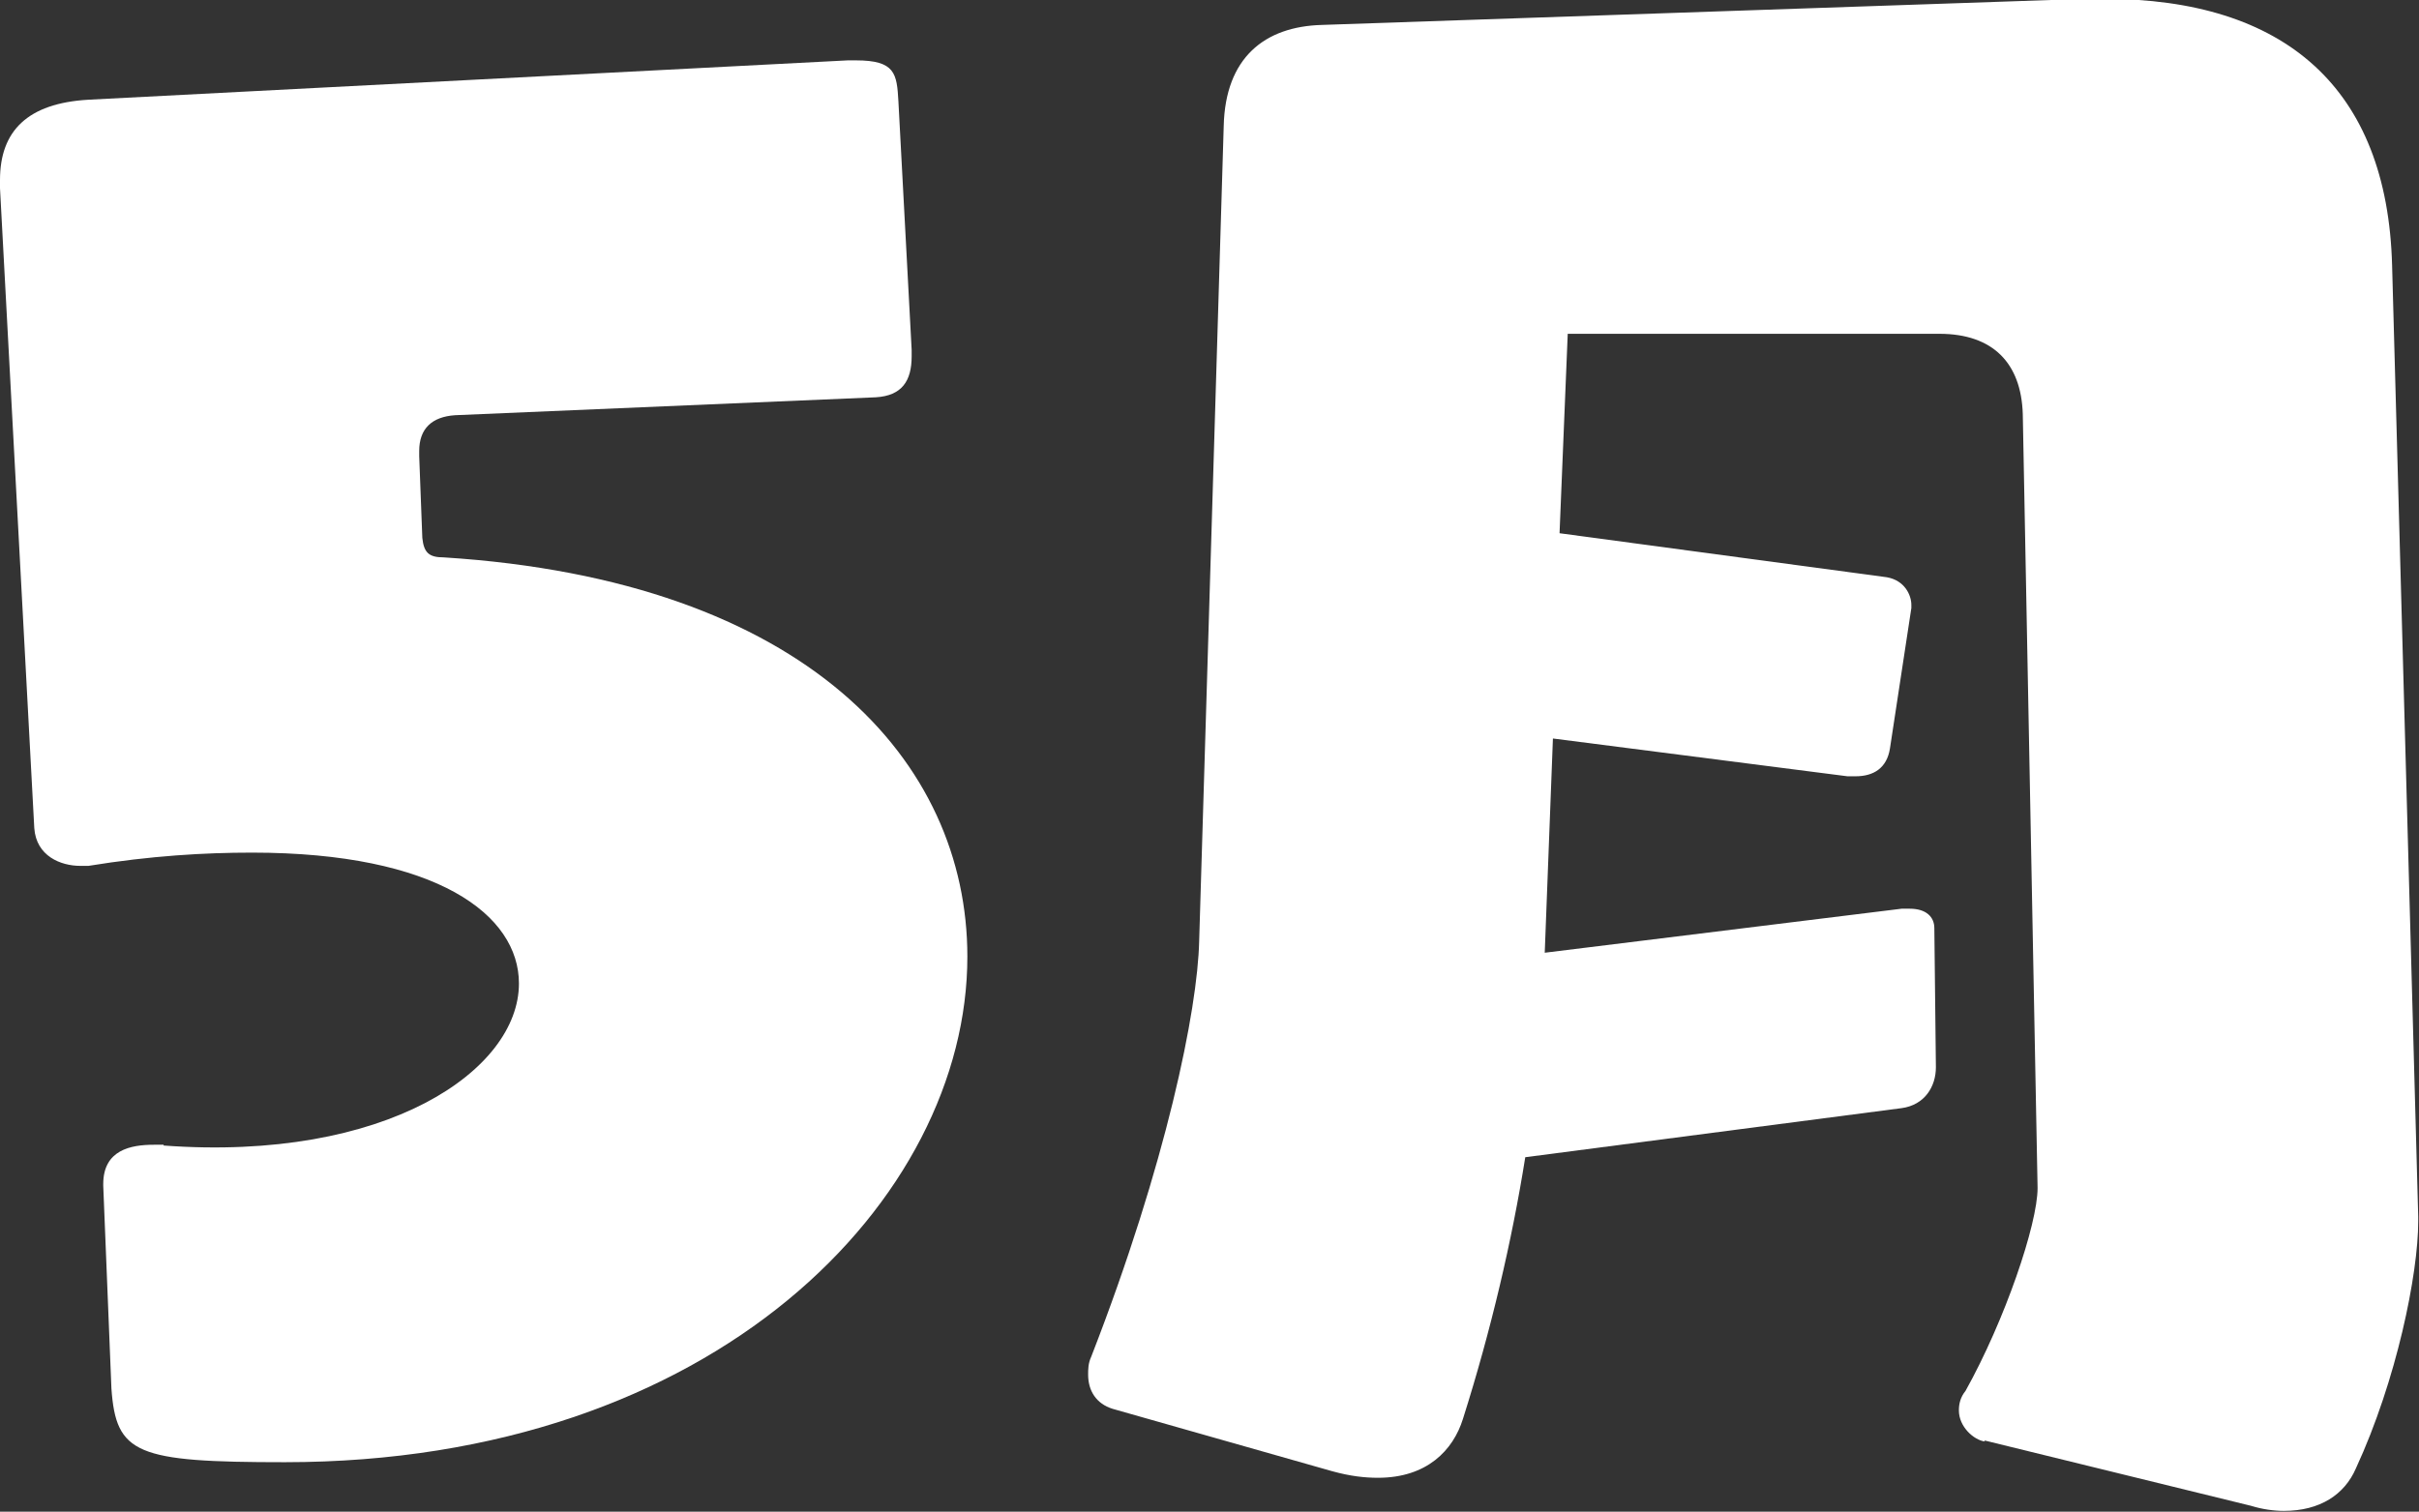
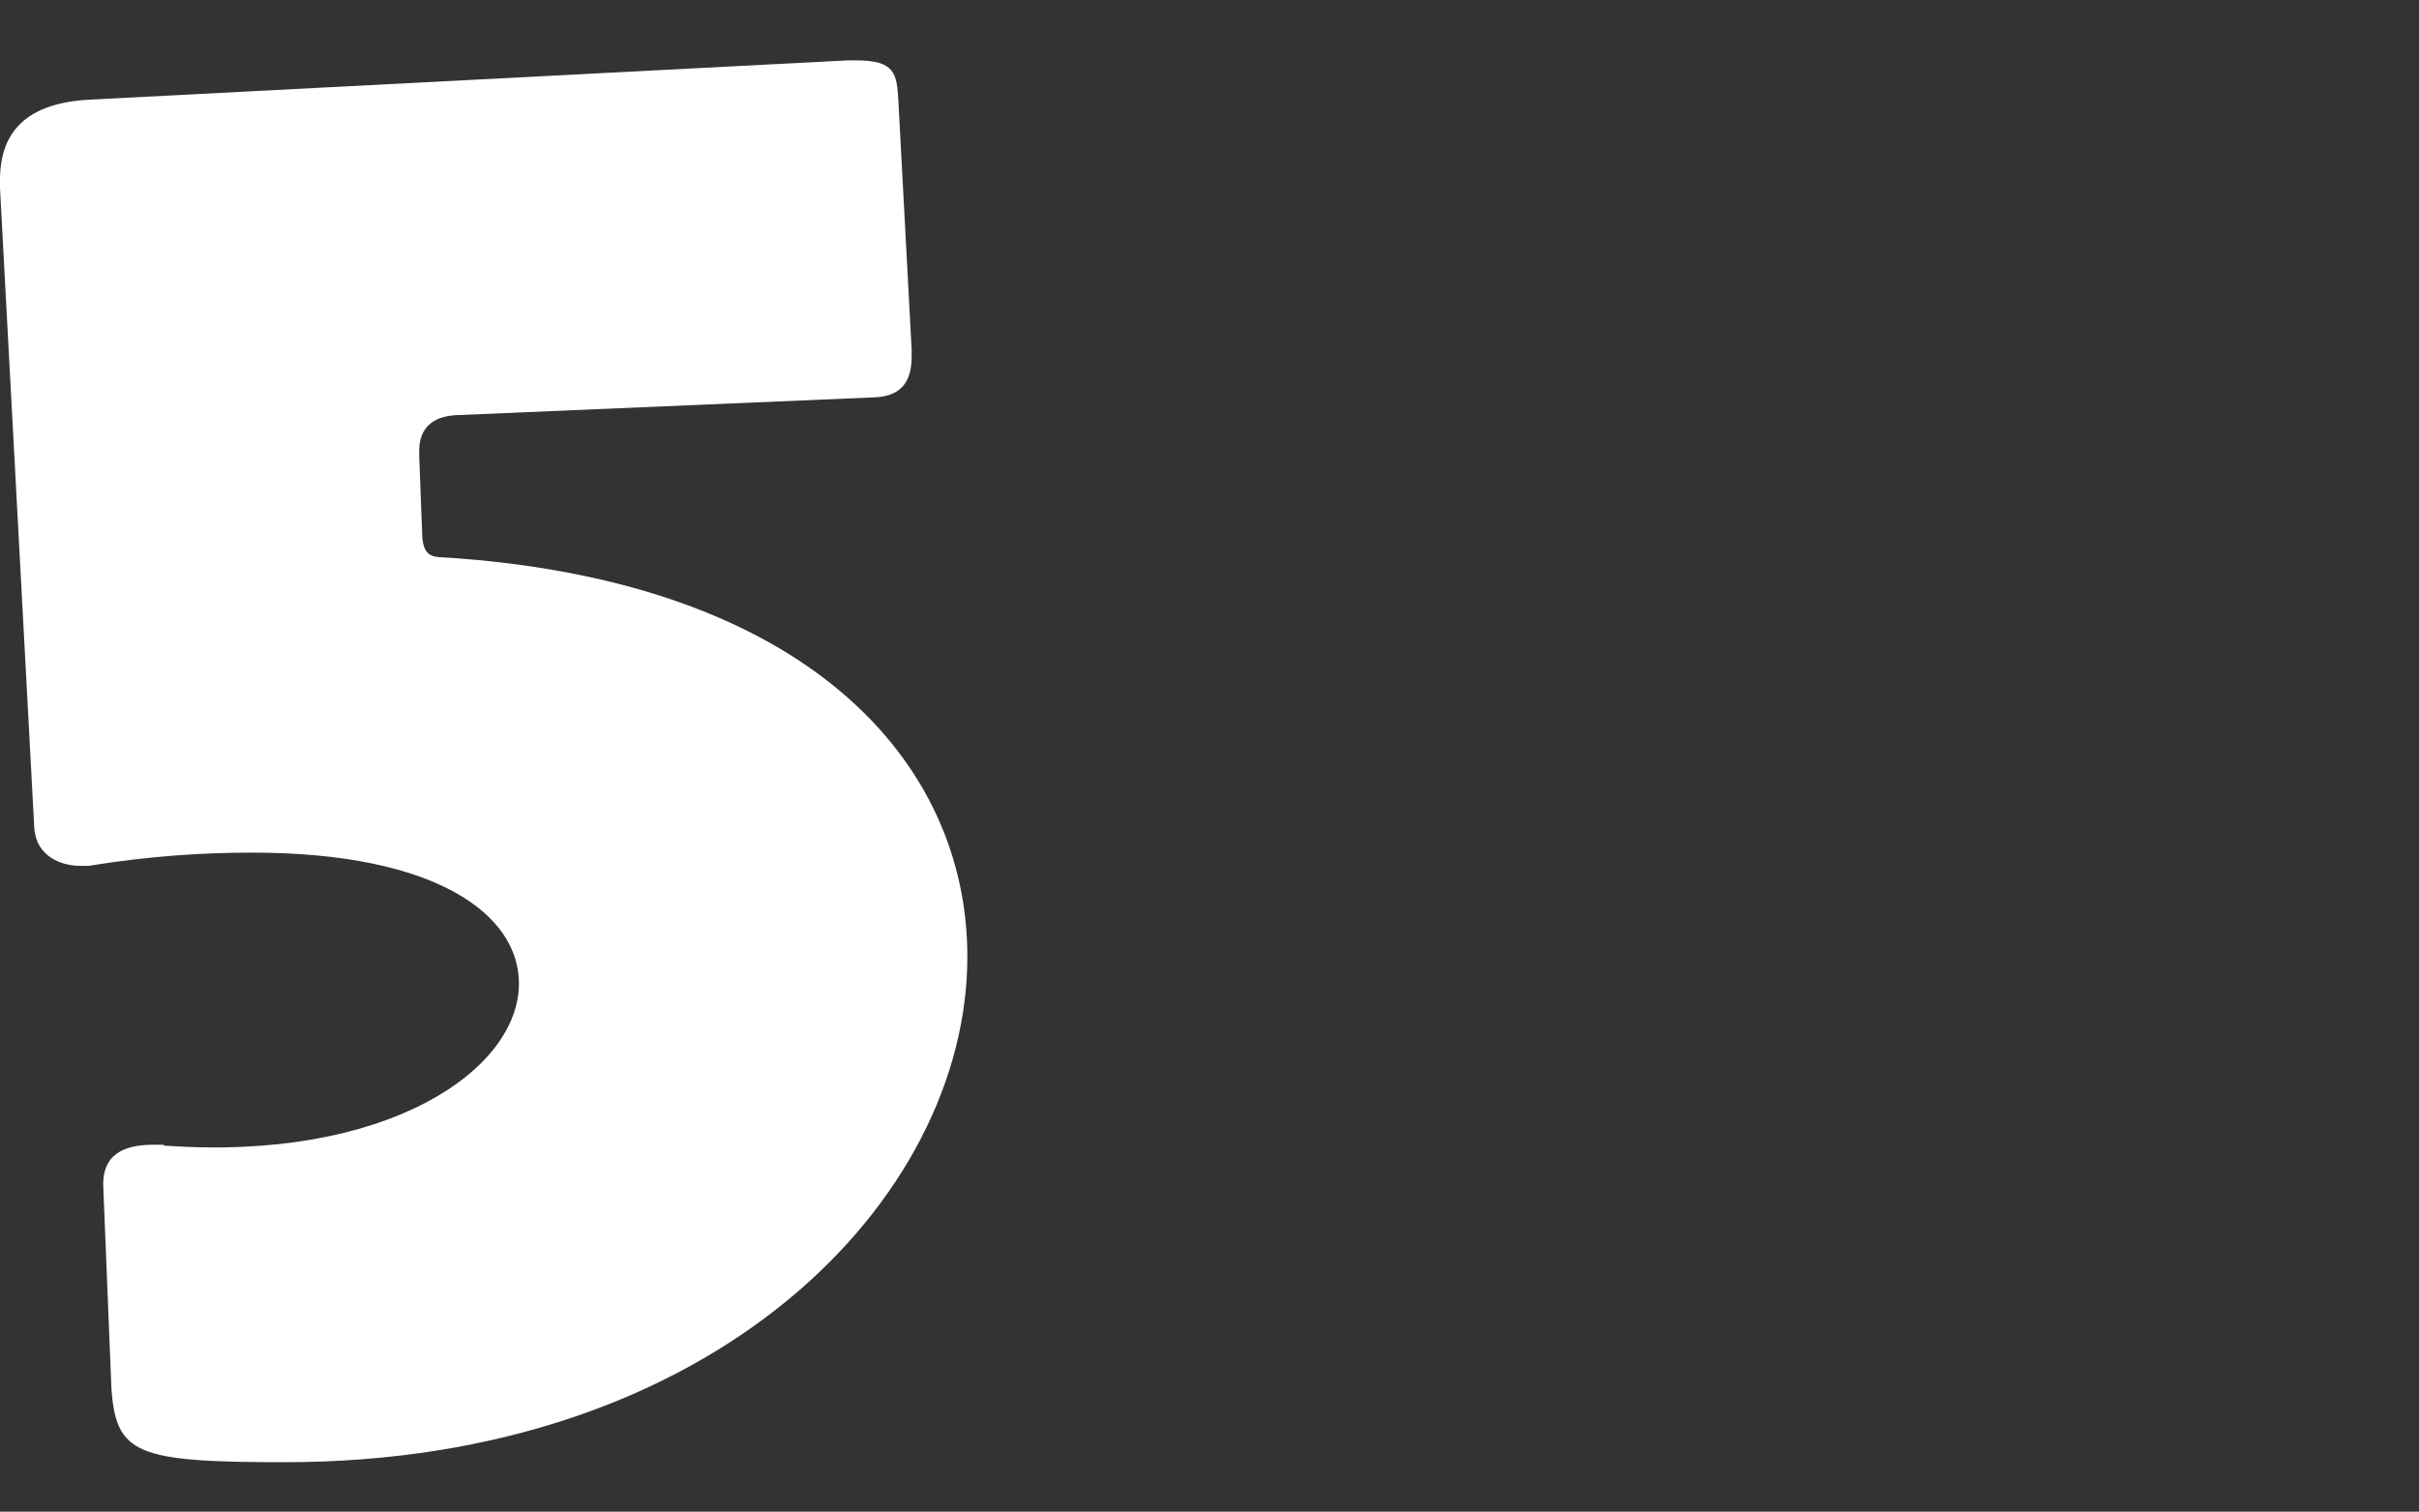
<svg xmlns="http://www.w3.org/2000/svg" id="_レイヤー_2" viewBox="0 0 62.09 38.81">
  <rect x="0" y="0" width="62.09" height="38.81" fill="#333333" stroke="none" />
  <defs>
    <style>.cls-1{fill:#fff;}</style>
  </defs>
  <g id="button">
    <path class="cls-1" d="M4.2,29.41c5.71.42,9.12-1.93,9.12-4.16,0-1.76-2.1-3.36-6.85-3.36-1.22,0-2.6.08-4.2.34h-.21c-.5,0-1.13-.25-1.18-.97L0,4.83v-.21c0-1.26.71-1.97,2.27-2.06l19.49-1.01h.21c1.01,0,1.05.34,1.09,1.05l.34,6.38v.17c0,.63-.25,1.01-.92,1.05l-10.8.46c-.59.04-.92.34-.92.92v.13l.08,2.1c.04.38.17.5.55.5,9.33.59,13.44,5.25,13.44,10.25,0,6.22-6.47,12.98-17.52,12.98-3.82,0-4.33-.21-4.45-1.89,0,0-.21-5.17-.21-5.21v-.04c0-.88.71-1.01,1.3-1.01h.25Z" />
-     <path class="cls-1" d="M50.95,37.01c-.29-.04-.67-.38-.67-.8,0-.17.04-.34.17-.5,1.01-1.81,1.85-4.28,1.85-5.21l-.38-19.87c-.04-1.3-.76-2.06-2.14-2.06h-9.54l-.21,5.12,8.4,1.13c.46.08.63.46.63.71v.08l-.55,3.61c-.08.5-.42.71-.88.71h-.21l-7.56-.97-.21,5.5,9.16-1.13h.21c.42,0,.63.21.63.5l.04,3.57c0,.5-.29.97-.88,1.05l-9.66,1.26c-.34,2.14-.88,4.45-1.6,6.72-.25.8-.92,1.51-2.18,1.51-.34,0-.71-.04-1.18-.17l-5.63-1.6c-.42-.13-.63-.46-.63-.88,0-.13,0-.29.08-.46,1.93-4.96,2.73-8.91,2.77-10.67l.63-20.92c.04-1.76,1.05-2.56,2.52-2.6l19.58-.67h.5c4.62,0,7.27,2.27,7.39,6.85l.67,24.41v.13c0,1.34-.55,4.07-1.6,6.34-.29.67-.92,1.09-1.85,1.09-.25,0-.55-.04-.84-.13l-6.85-1.68Z" />
  </g>
</svg>